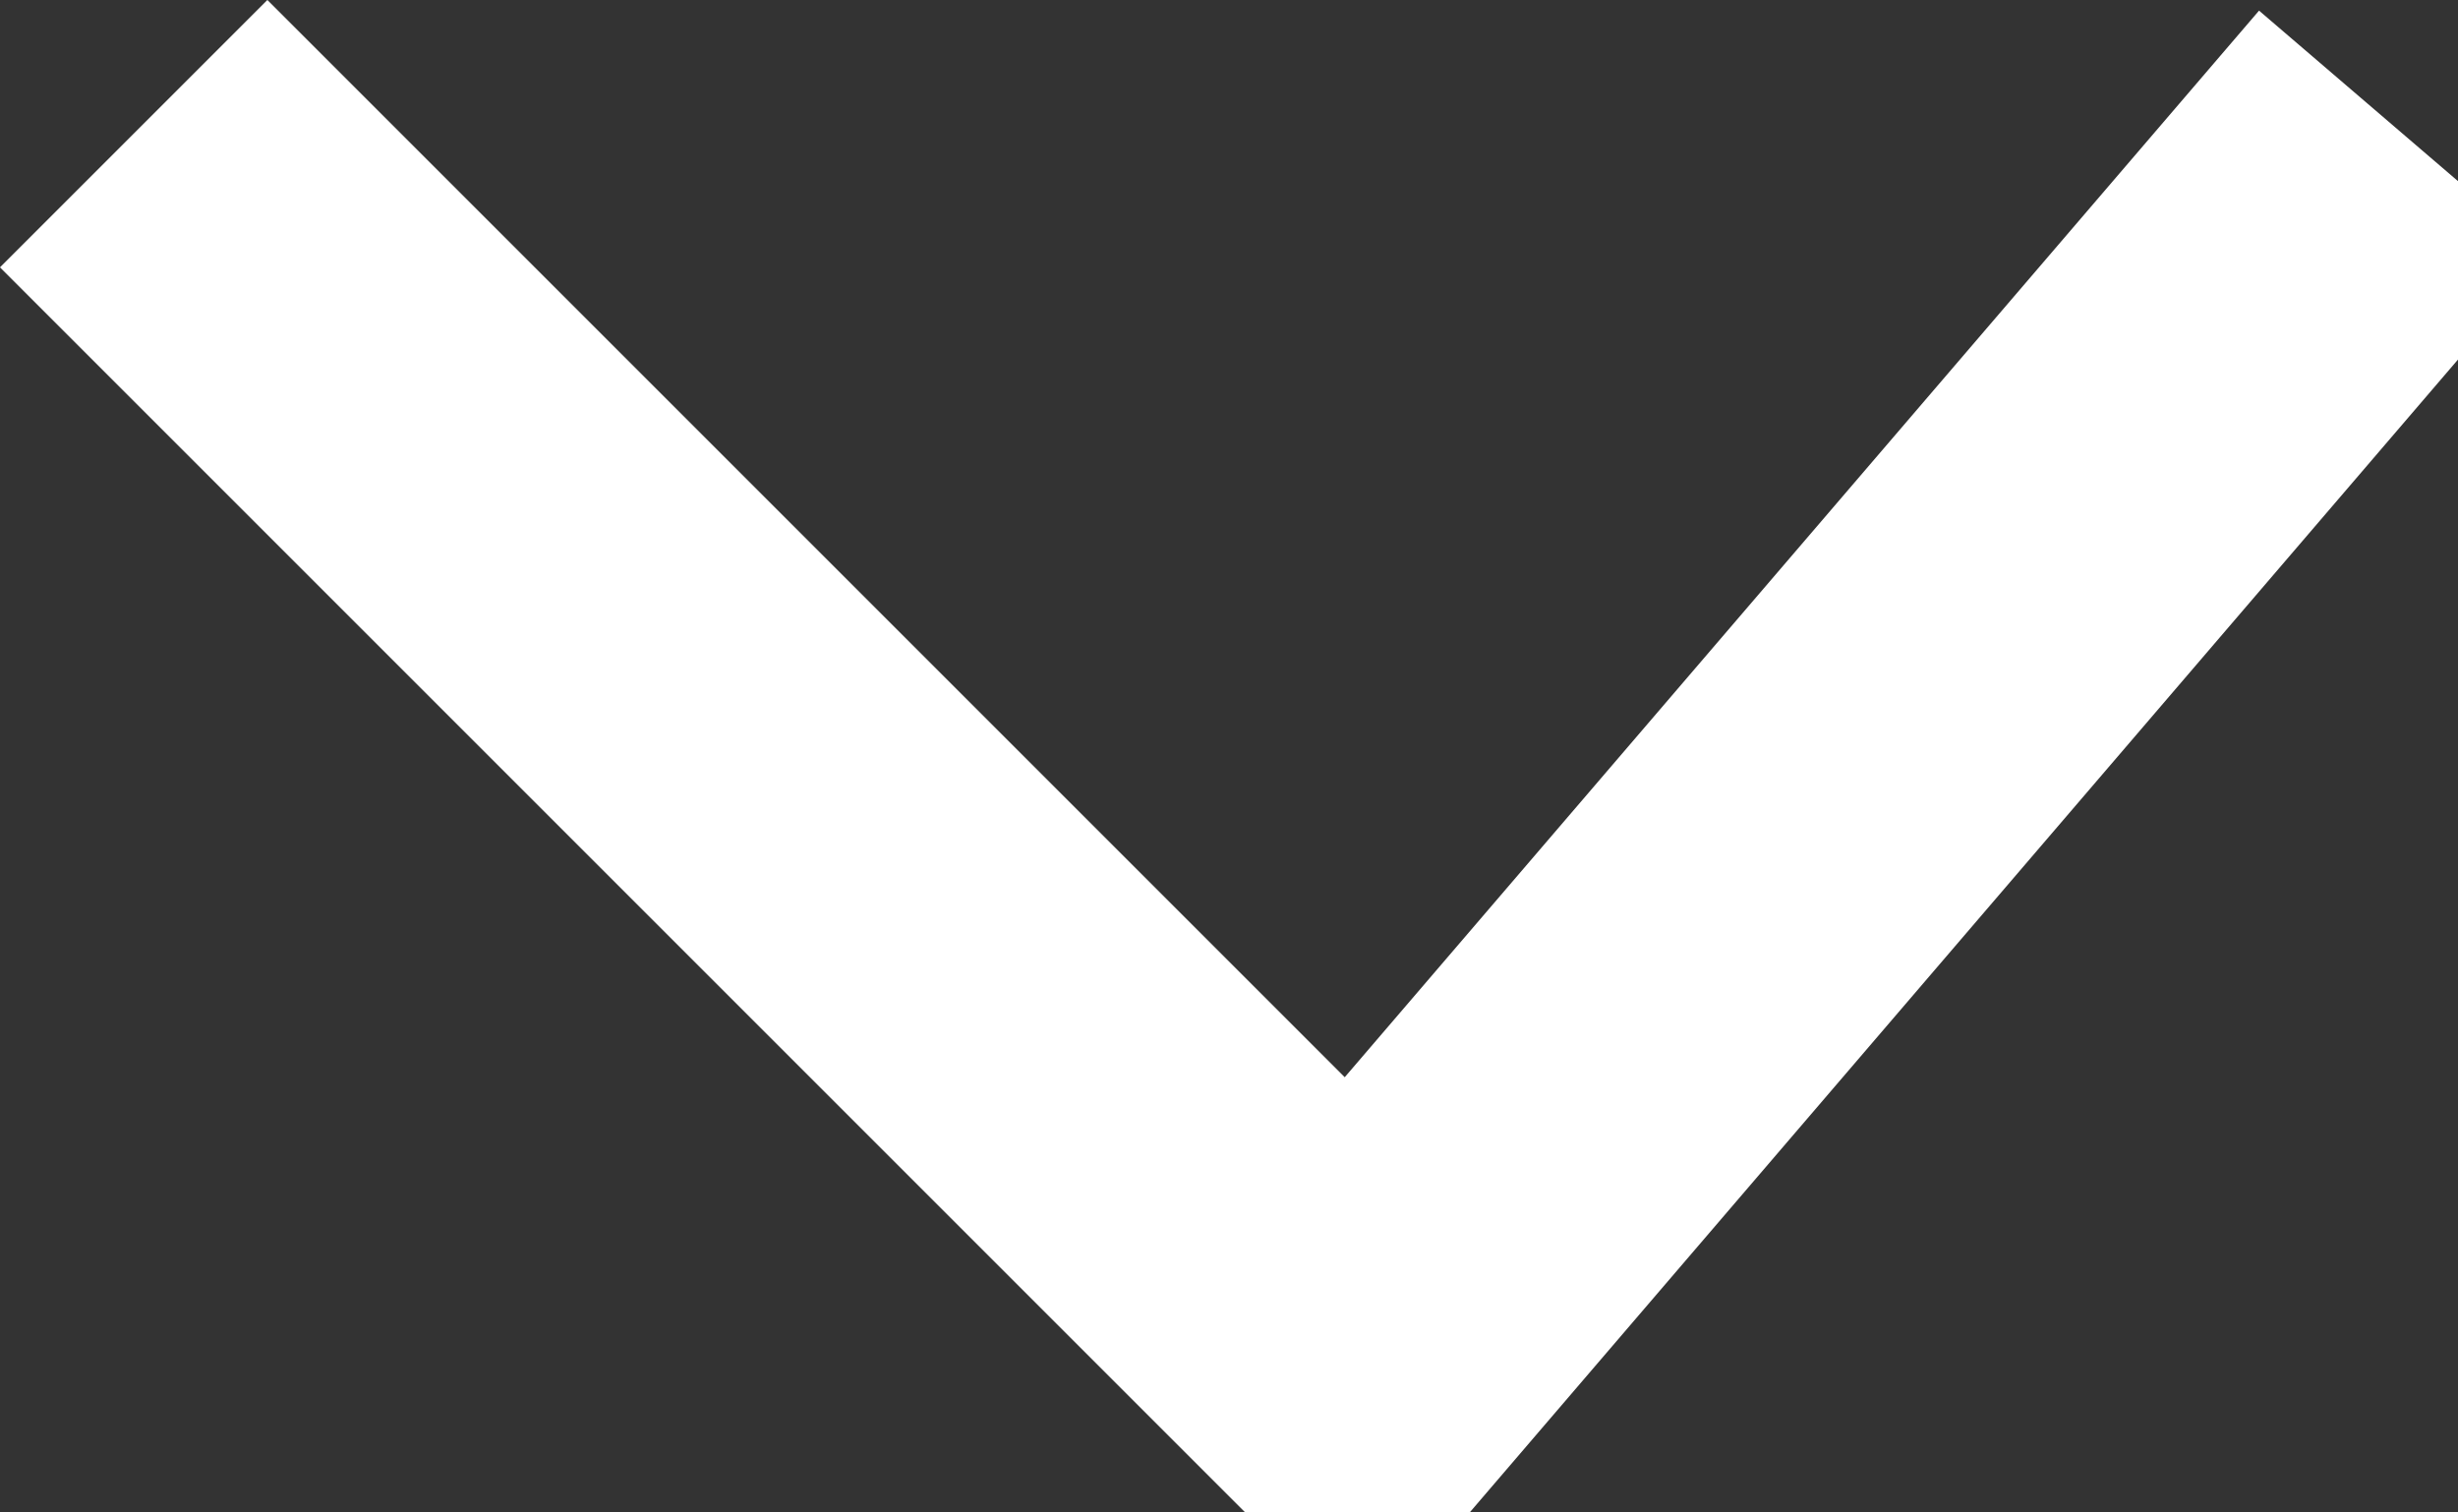
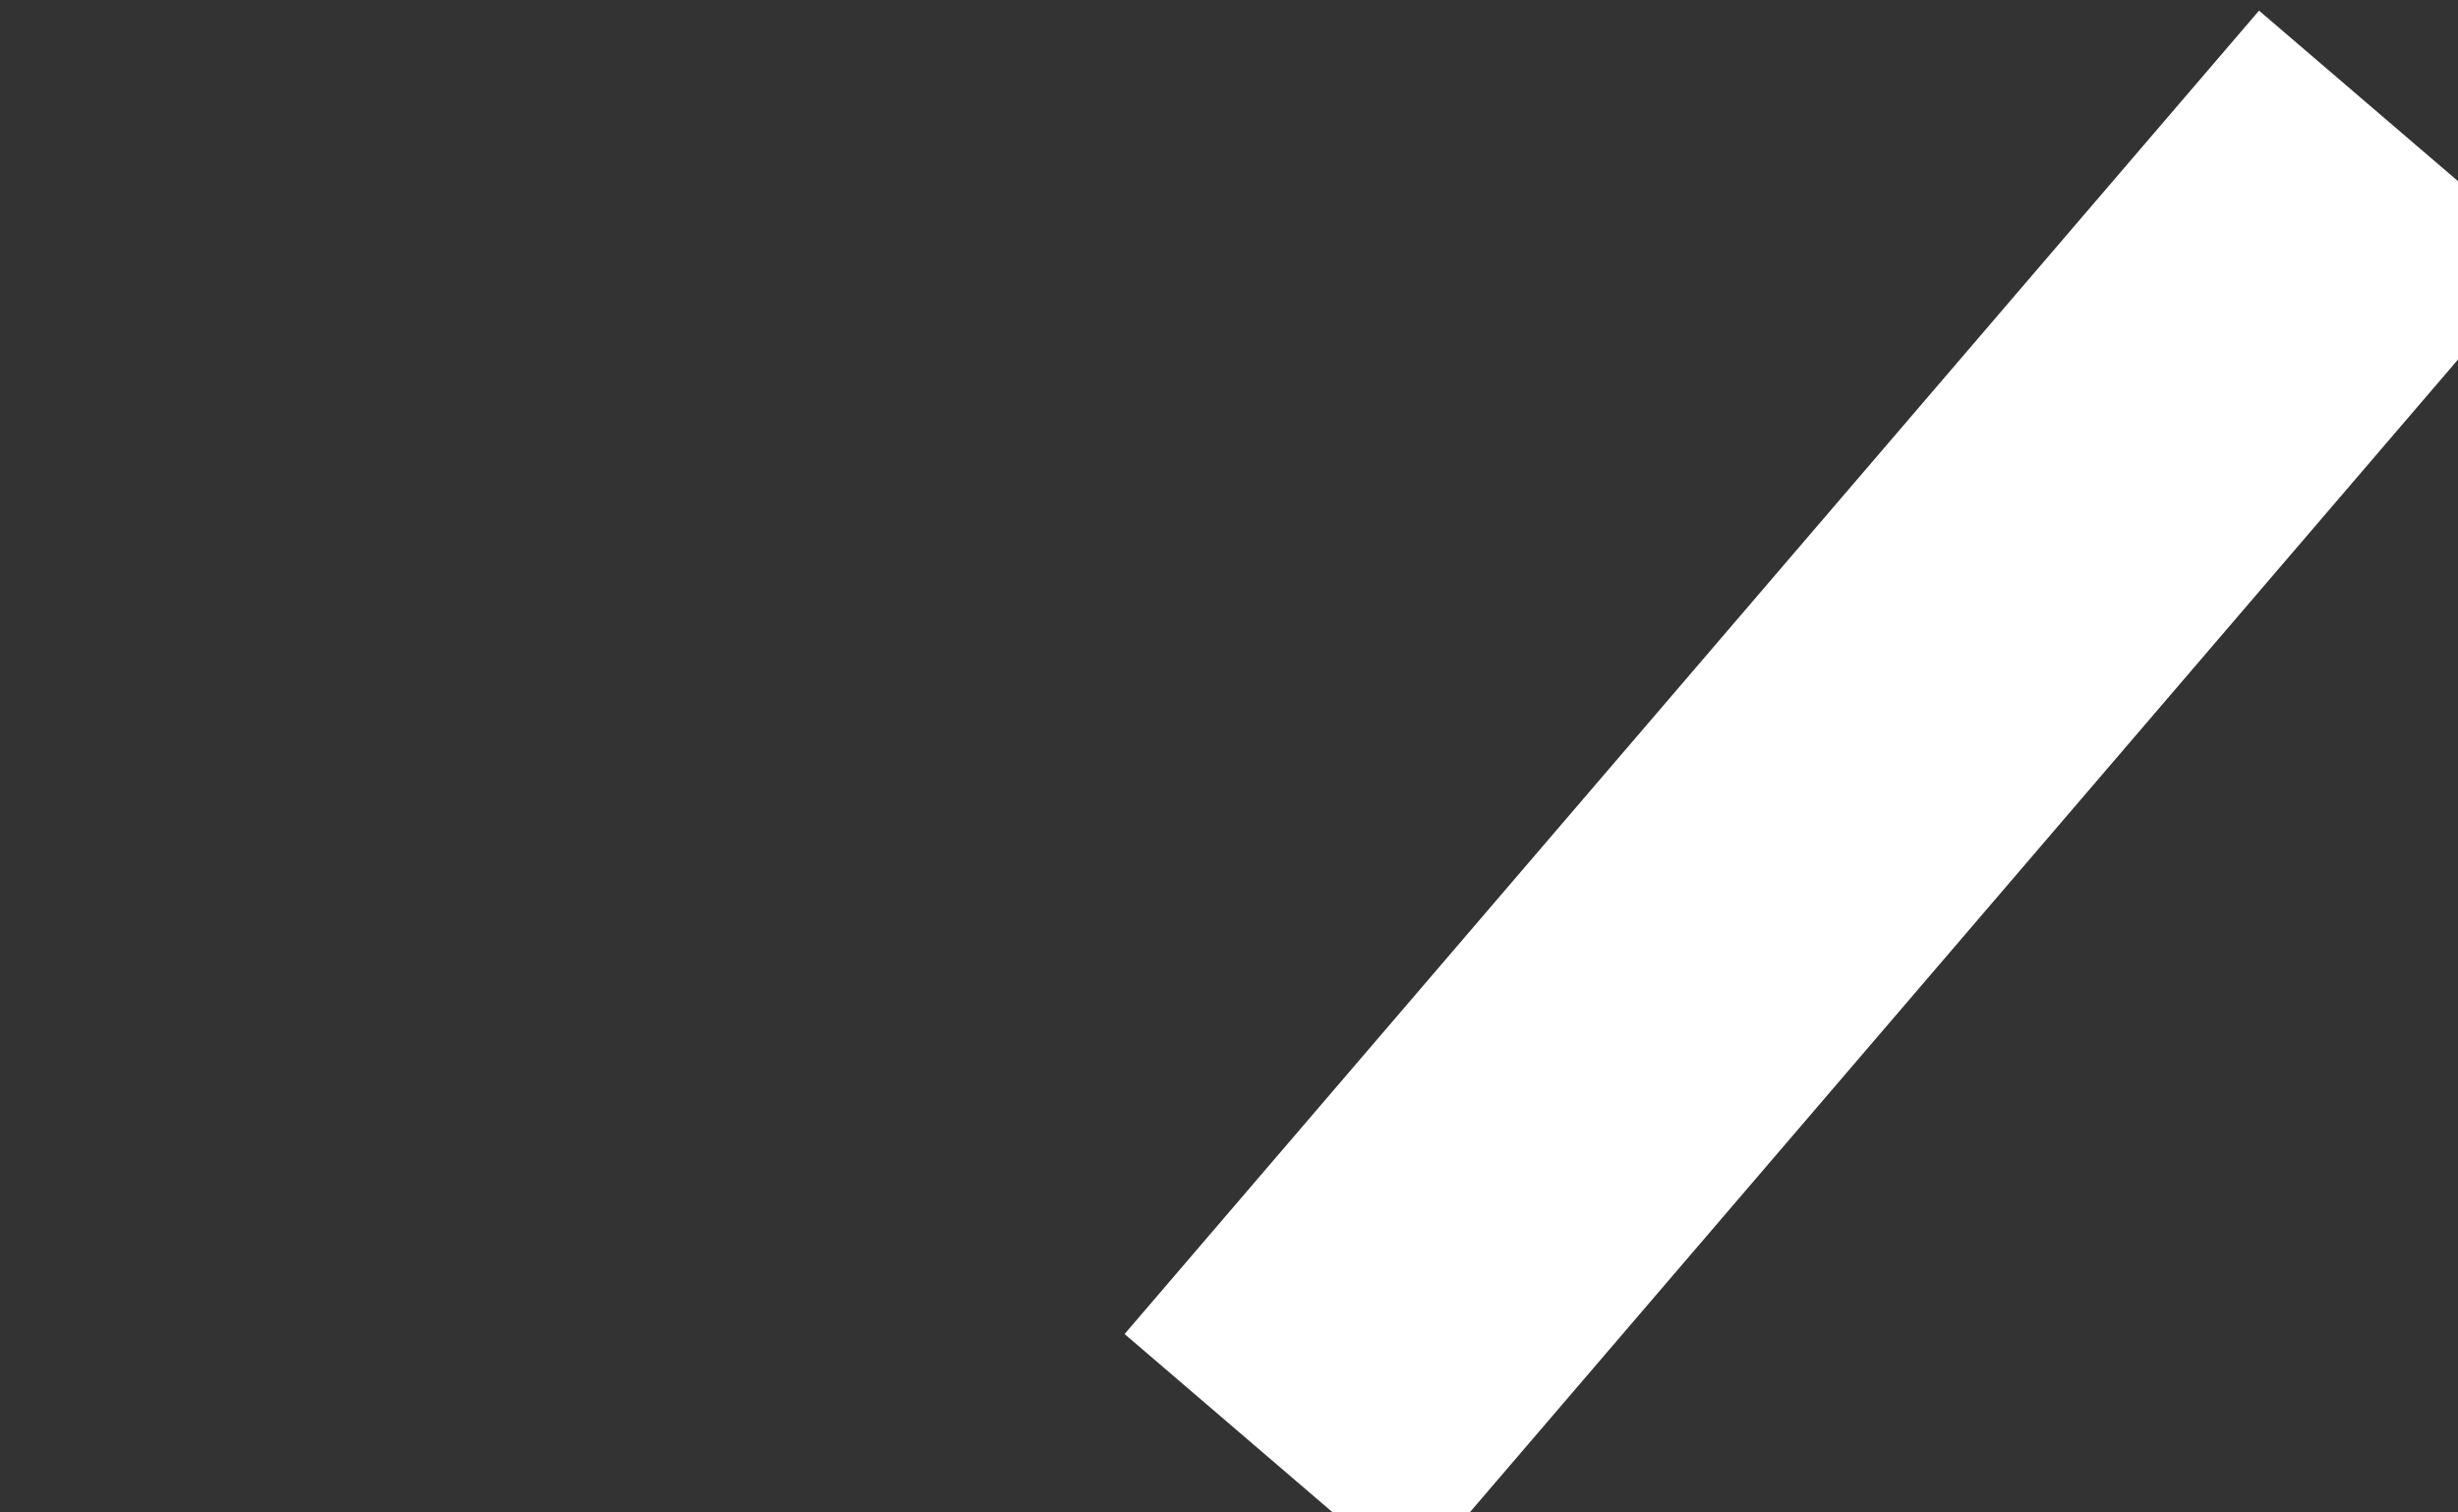
<svg xmlns="http://www.w3.org/2000/svg" width="13" height="8" viewBox="0 0 13 8" preserveAspectRatio="xMidYMid meet" role="img">
  <rect x="0" y="0" width="13" height="8" fill="#333333" stroke="none" />
  <g id="Group_40" transform="translate(-1805.543 -123.293)">
-     <line id="Line_13" x2="7" y2="7" transform="translate(1806.25 124)" fill="none" stroke="#fff" stroke-width="2" />
    <line id="Line_14" x1="6" y2="7" transform="translate(1812.25 124)" fill="none" stroke="#fff" stroke-width="2" />
  </g>
</svg>